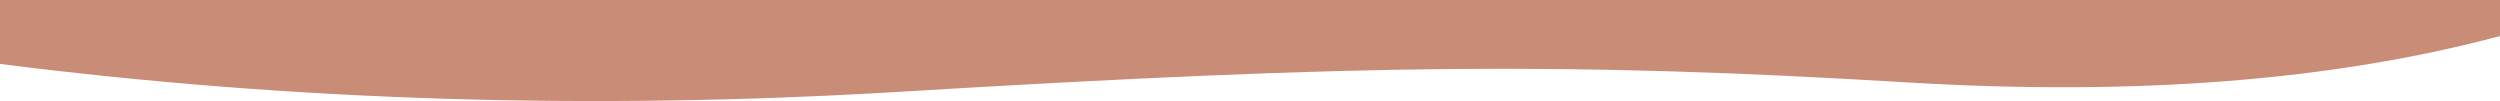
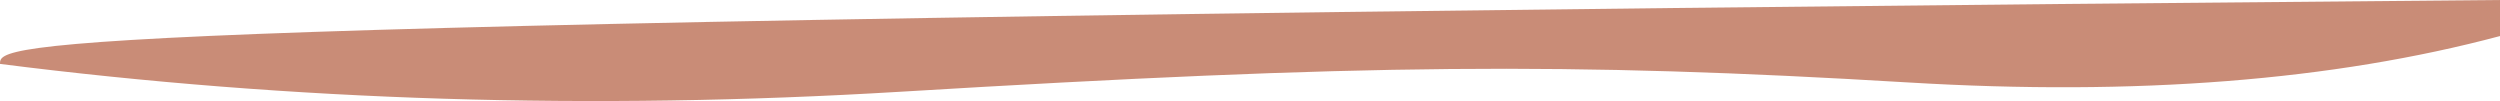
<svg xmlns="http://www.w3.org/2000/svg" viewBox="1332 2472.995 1336 54" width="1336" height="54" data-guides="{&quot;vertical&quot;:[],&quot;horizontal&quot;:[]}">
-   <path fill="#c98c77" stroke="none" fill-opacity="1" stroke-width="1" stroke-opacity="1" color="rgb(51, 51, 51)" fill-rule="evenodd" font-size-adjust="none" id="tSvgec2cb6e8a9" title="Path 1" d="M 1332 2507.148 C 1488 2526.995 1648.333 2531.957 1813 2522.033C 2060 2507.148 2170 2506.156 2352 2517.071C 2473.333 2524.349 2578.667 2516.079 2668 2492.263C 2668 2485.84 2668 2479.417 2668 2472.995C 2222.667 2472.995 1777.333 2472.995 1332 2472.995C 1332 2484.379 1332 2495.764 1332 2507.148Z" />
+   <path fill="#c98c77" stroke="none" fill-opacity="1" stroke-width="1" stroke-opacity="1" color="rgb(51, 51, 51)" fill-rule="evenodd" font-size-adjust="none" id="tSvgec2cb6e8a9" title="Path 1" d="M 1332 2507.148 C 1488 2526.995 1648.333 2531.957 1813 2522.033C 2060 2507.148 2170 2506.156 2352 2517.071C 2473.333 2524.349 2578.667 2516.079 2668 2492.263C 2668 2485.84 2668 2479.417 2668 2472.995C 1332 2484.379 1332 2495.764 1332 2507.148Z" />
  <defs />
</svg>